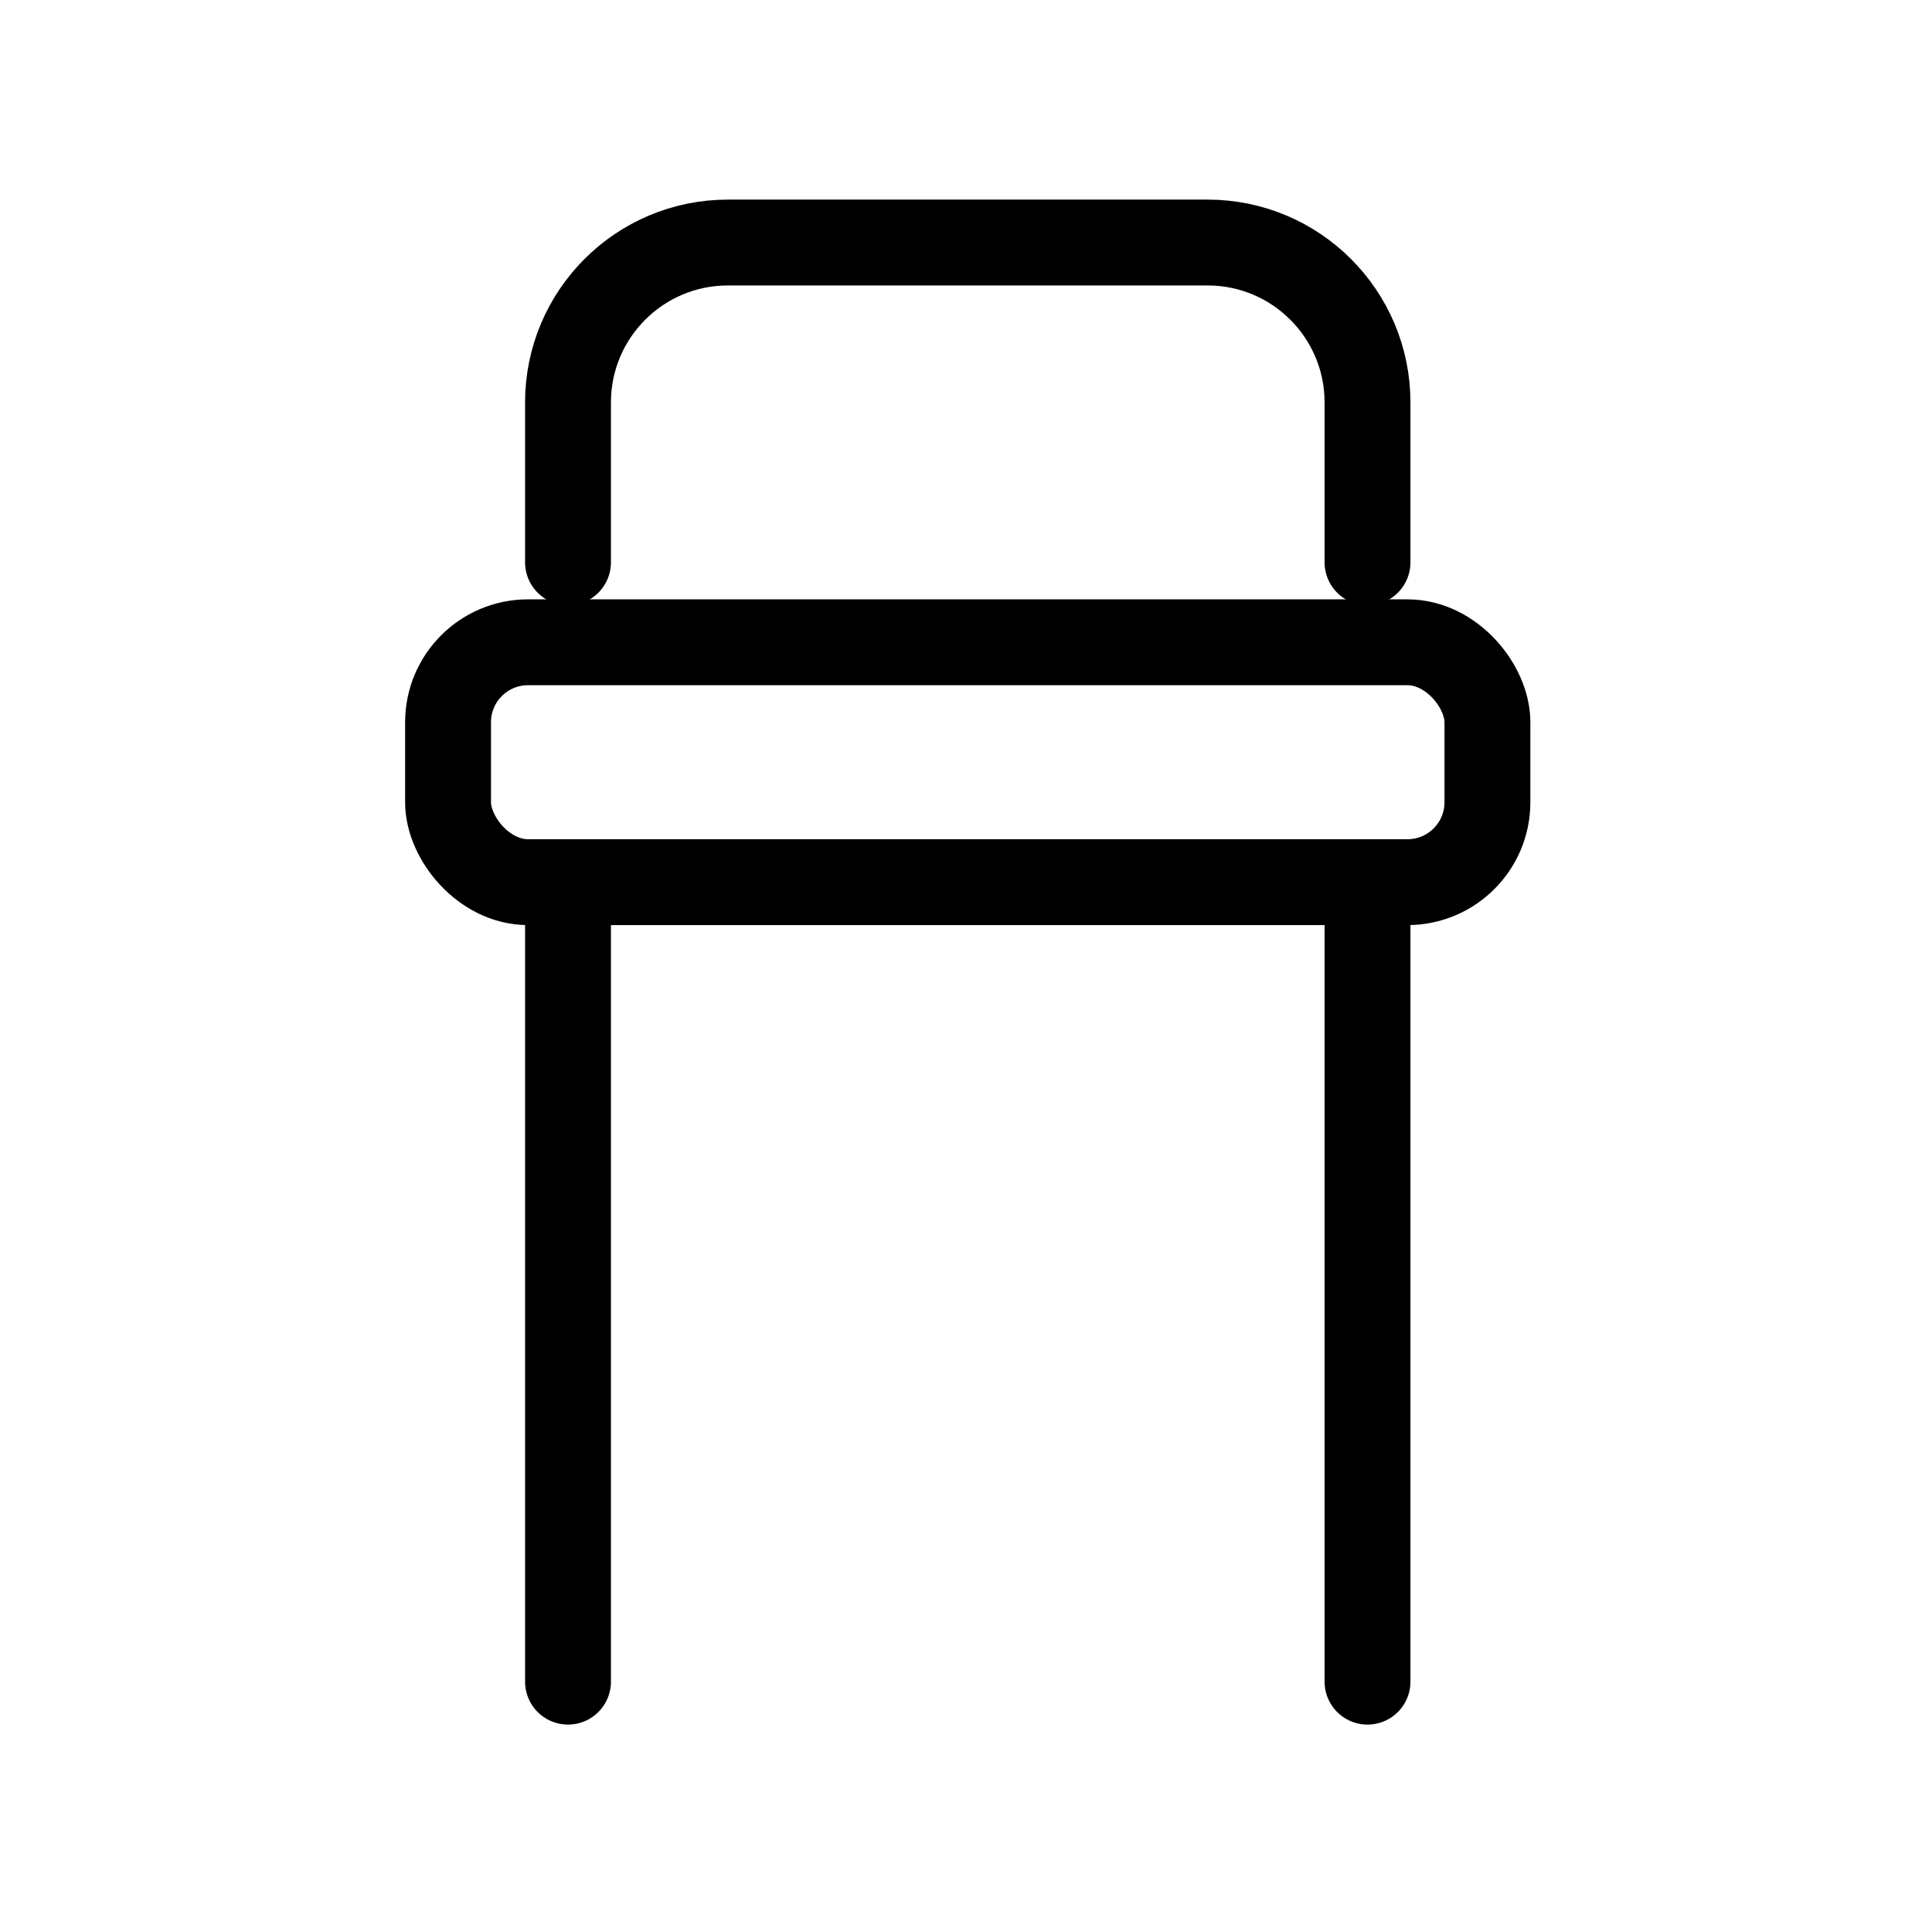
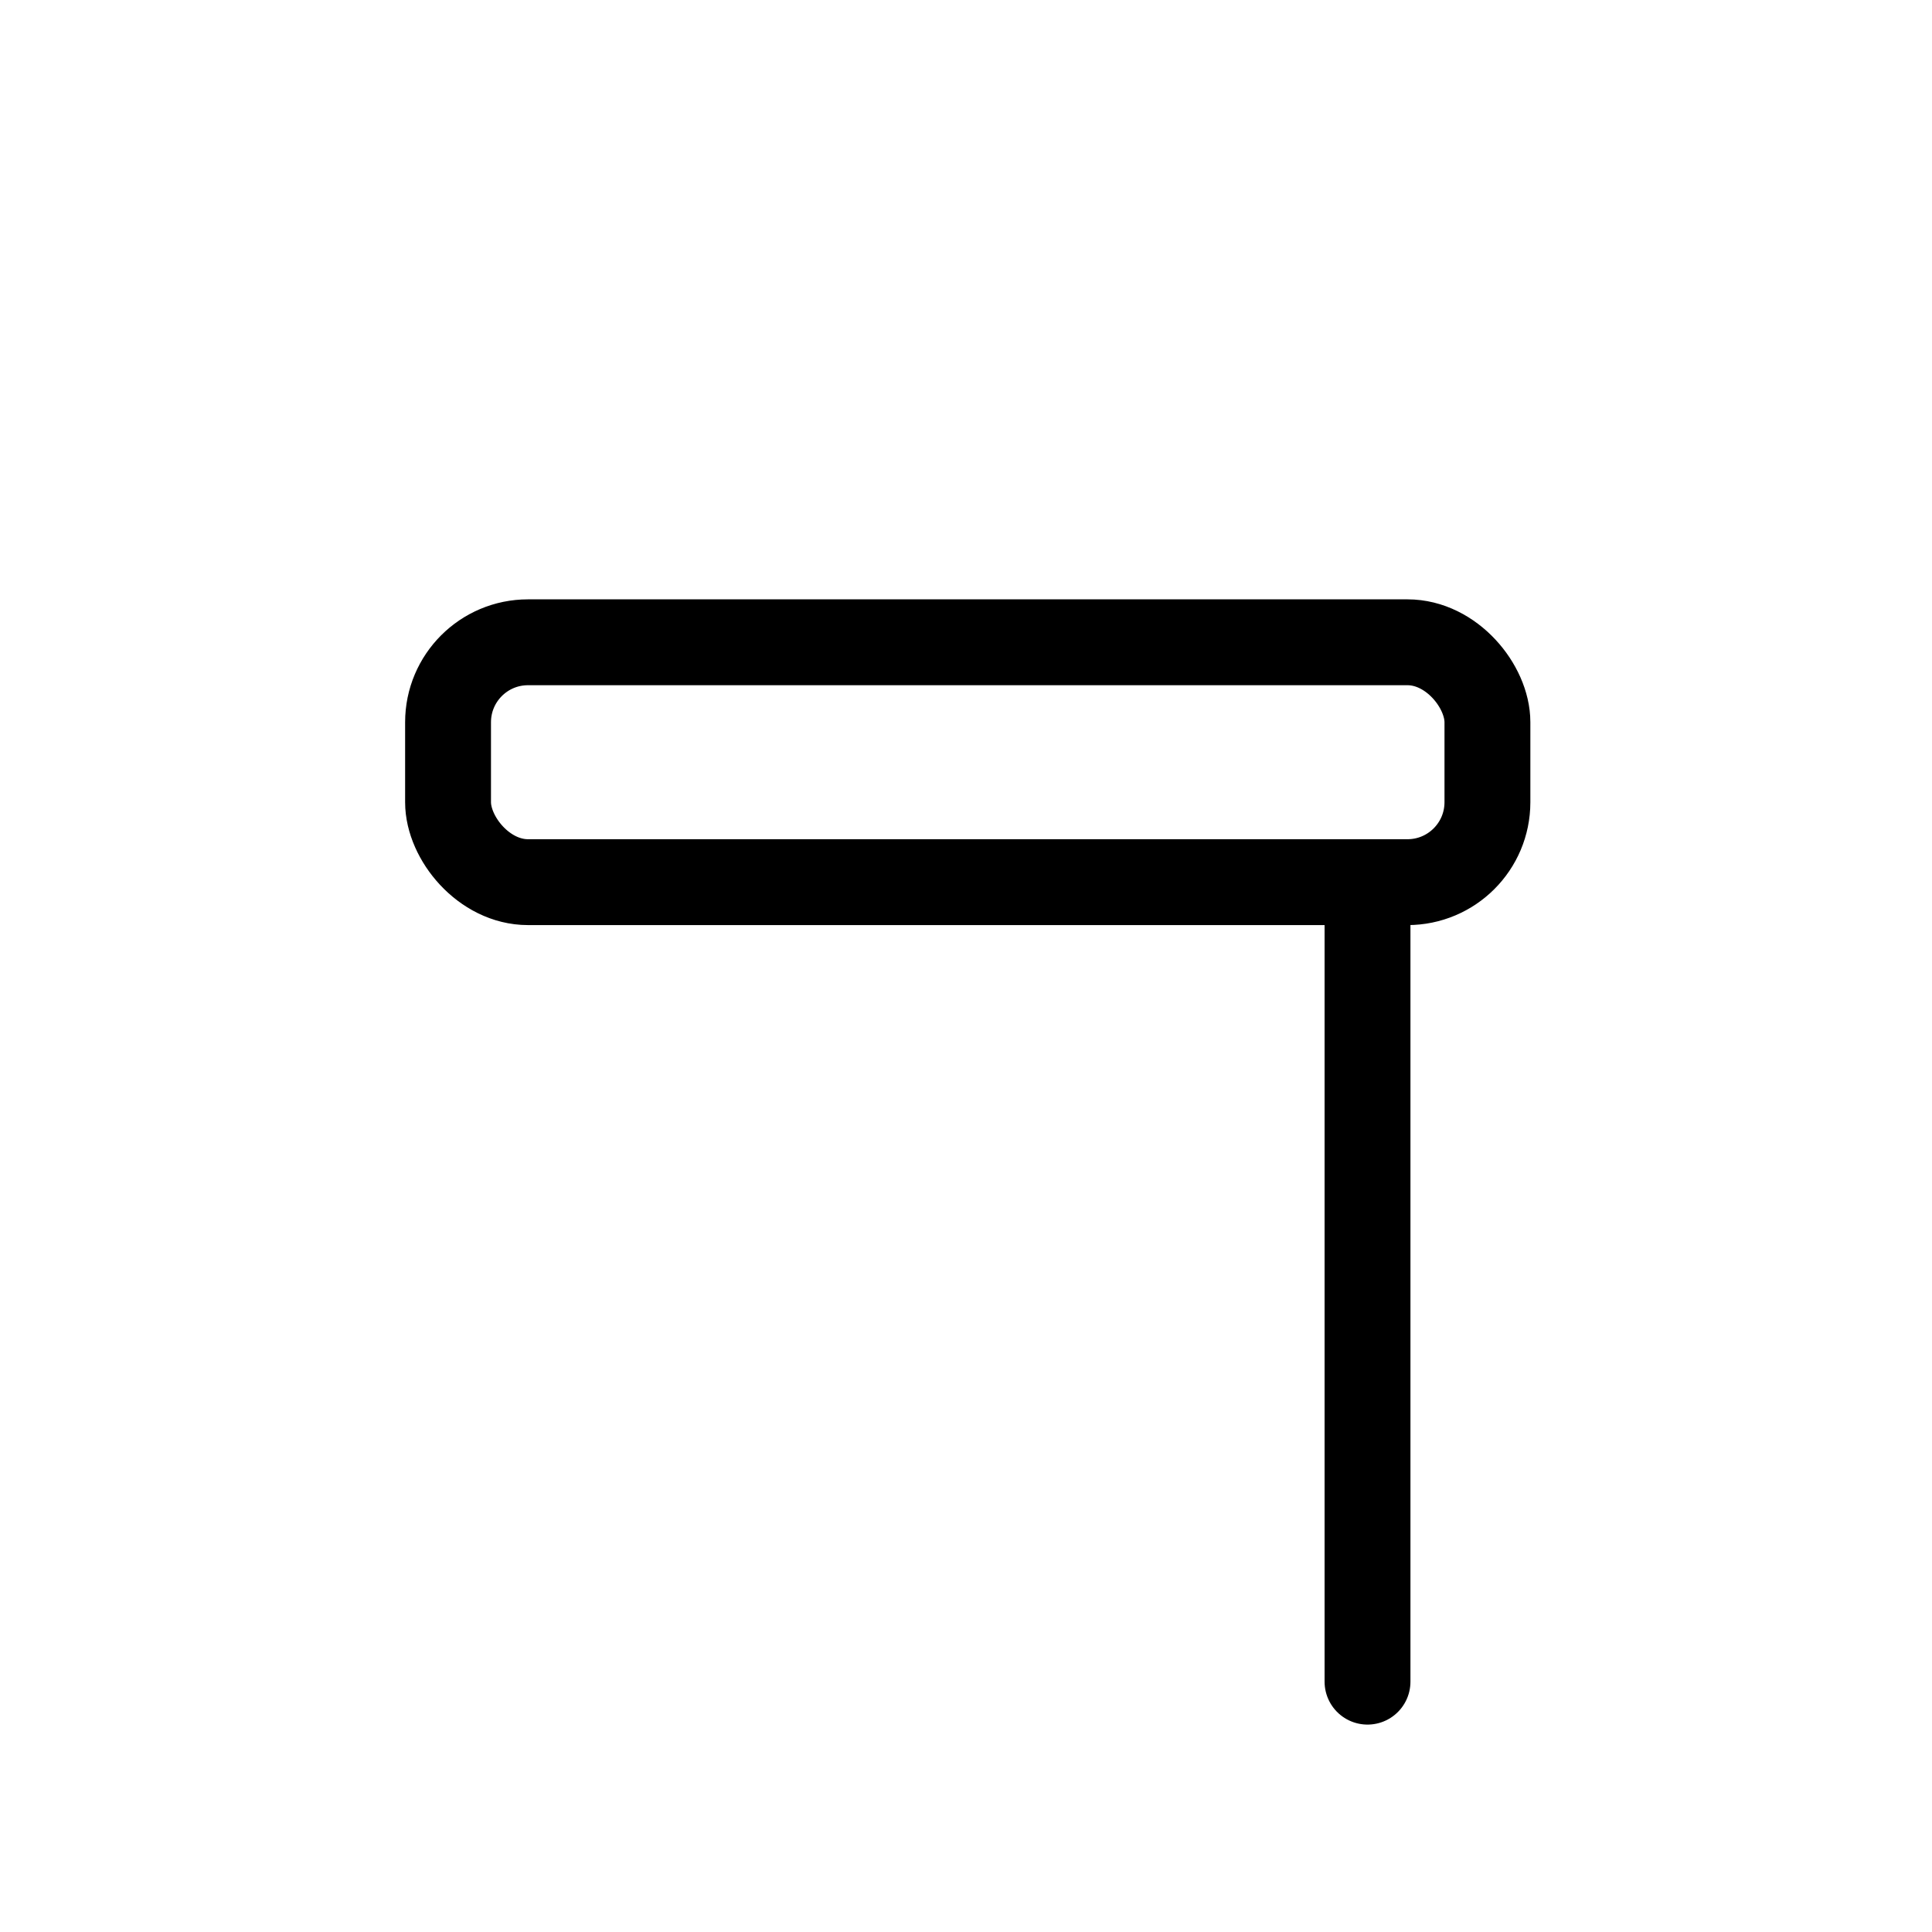
<svg xmlns="http://www.w3.org/2000/svg" width="45" height="45" viewBox="0 0 45 45" fill="none">
  <rect x="10.436" y="14.96" width="24.209" height="5.587" rx="1.862" stroke="black" stroke-width="2" stroke-linecap="round" stroke-linejoin="round" />
-   <path d="M31.852 13.098V9.374C31.852 7.317 30.184 5.649 28.127 5.649H16.954C14.897 5.649 13.23 7.317 13.23 9.374V13.098" stroke="black" stroke-width="2" stroke-linecap="round" stroke-linejoin="round" />
  <path d="M31.852 39.169V20.547" stroke="black" stroke-width="2" stroke-linecap="round" stroke-linejoin="round" />
-   <path d="M13.23 39.169V20.547" stroke="black" stroke-width="2" stroke-linecap="round" stroke-linejoin="round" />
</svg>